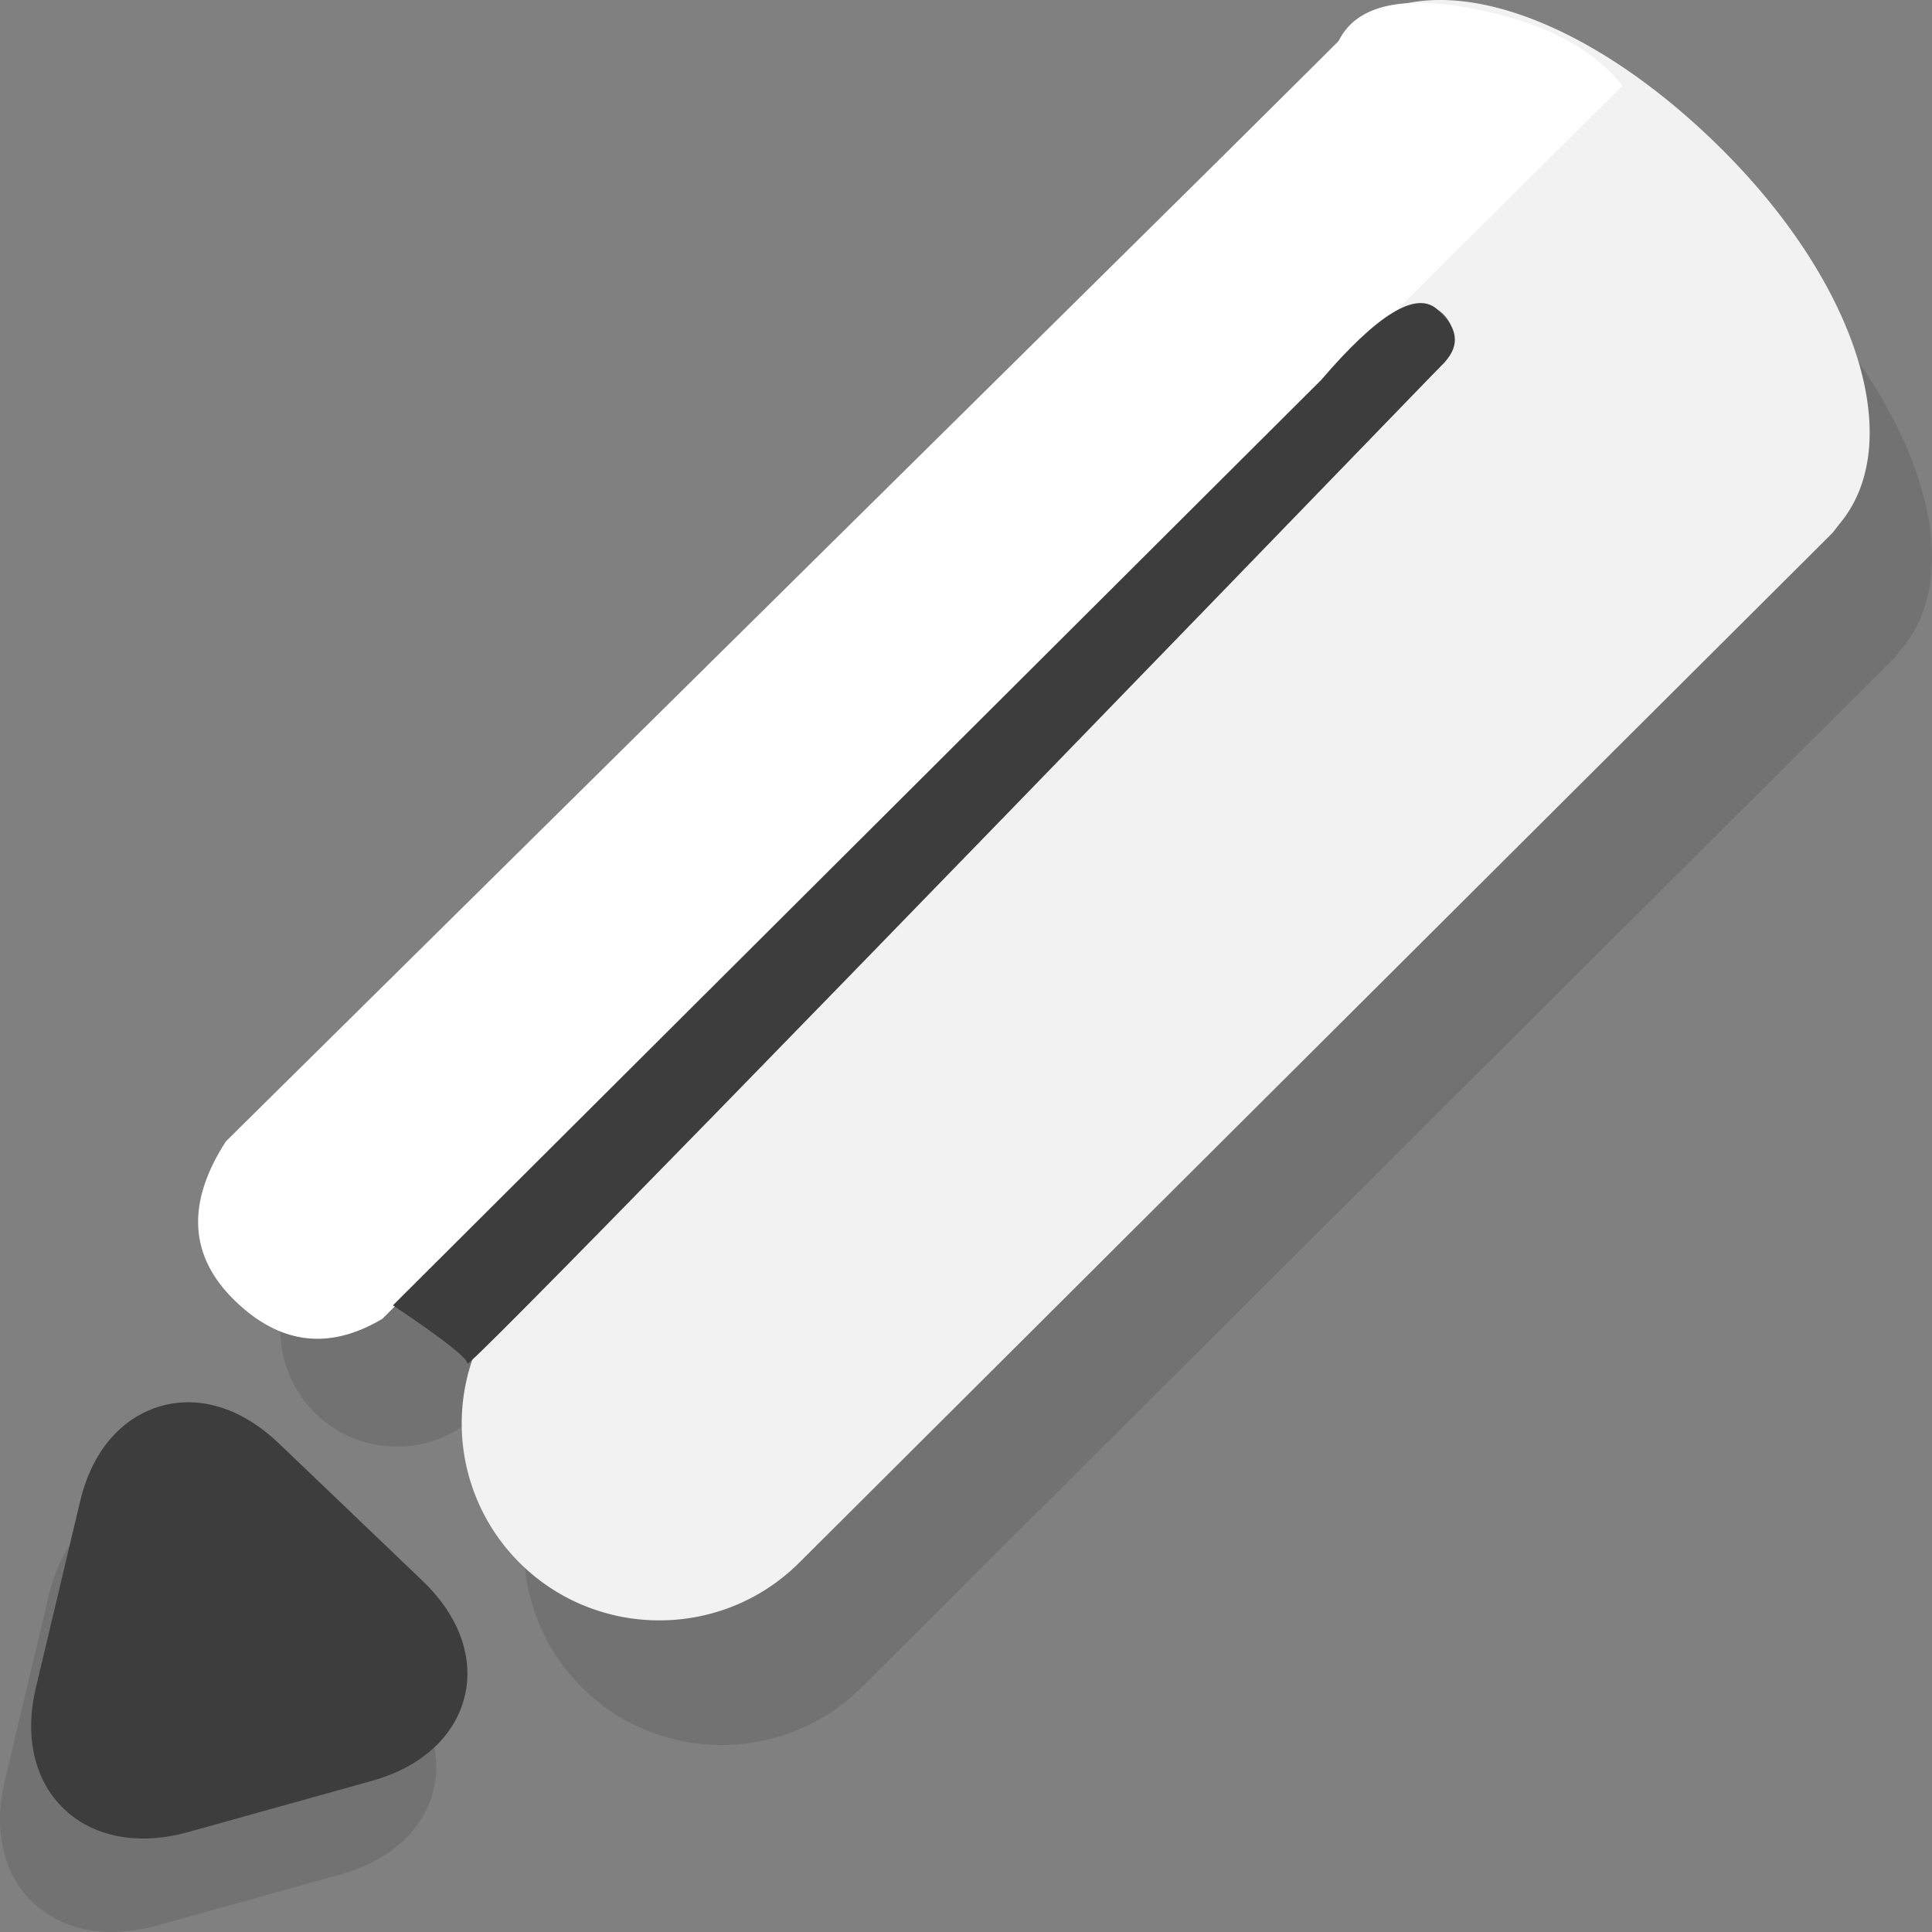
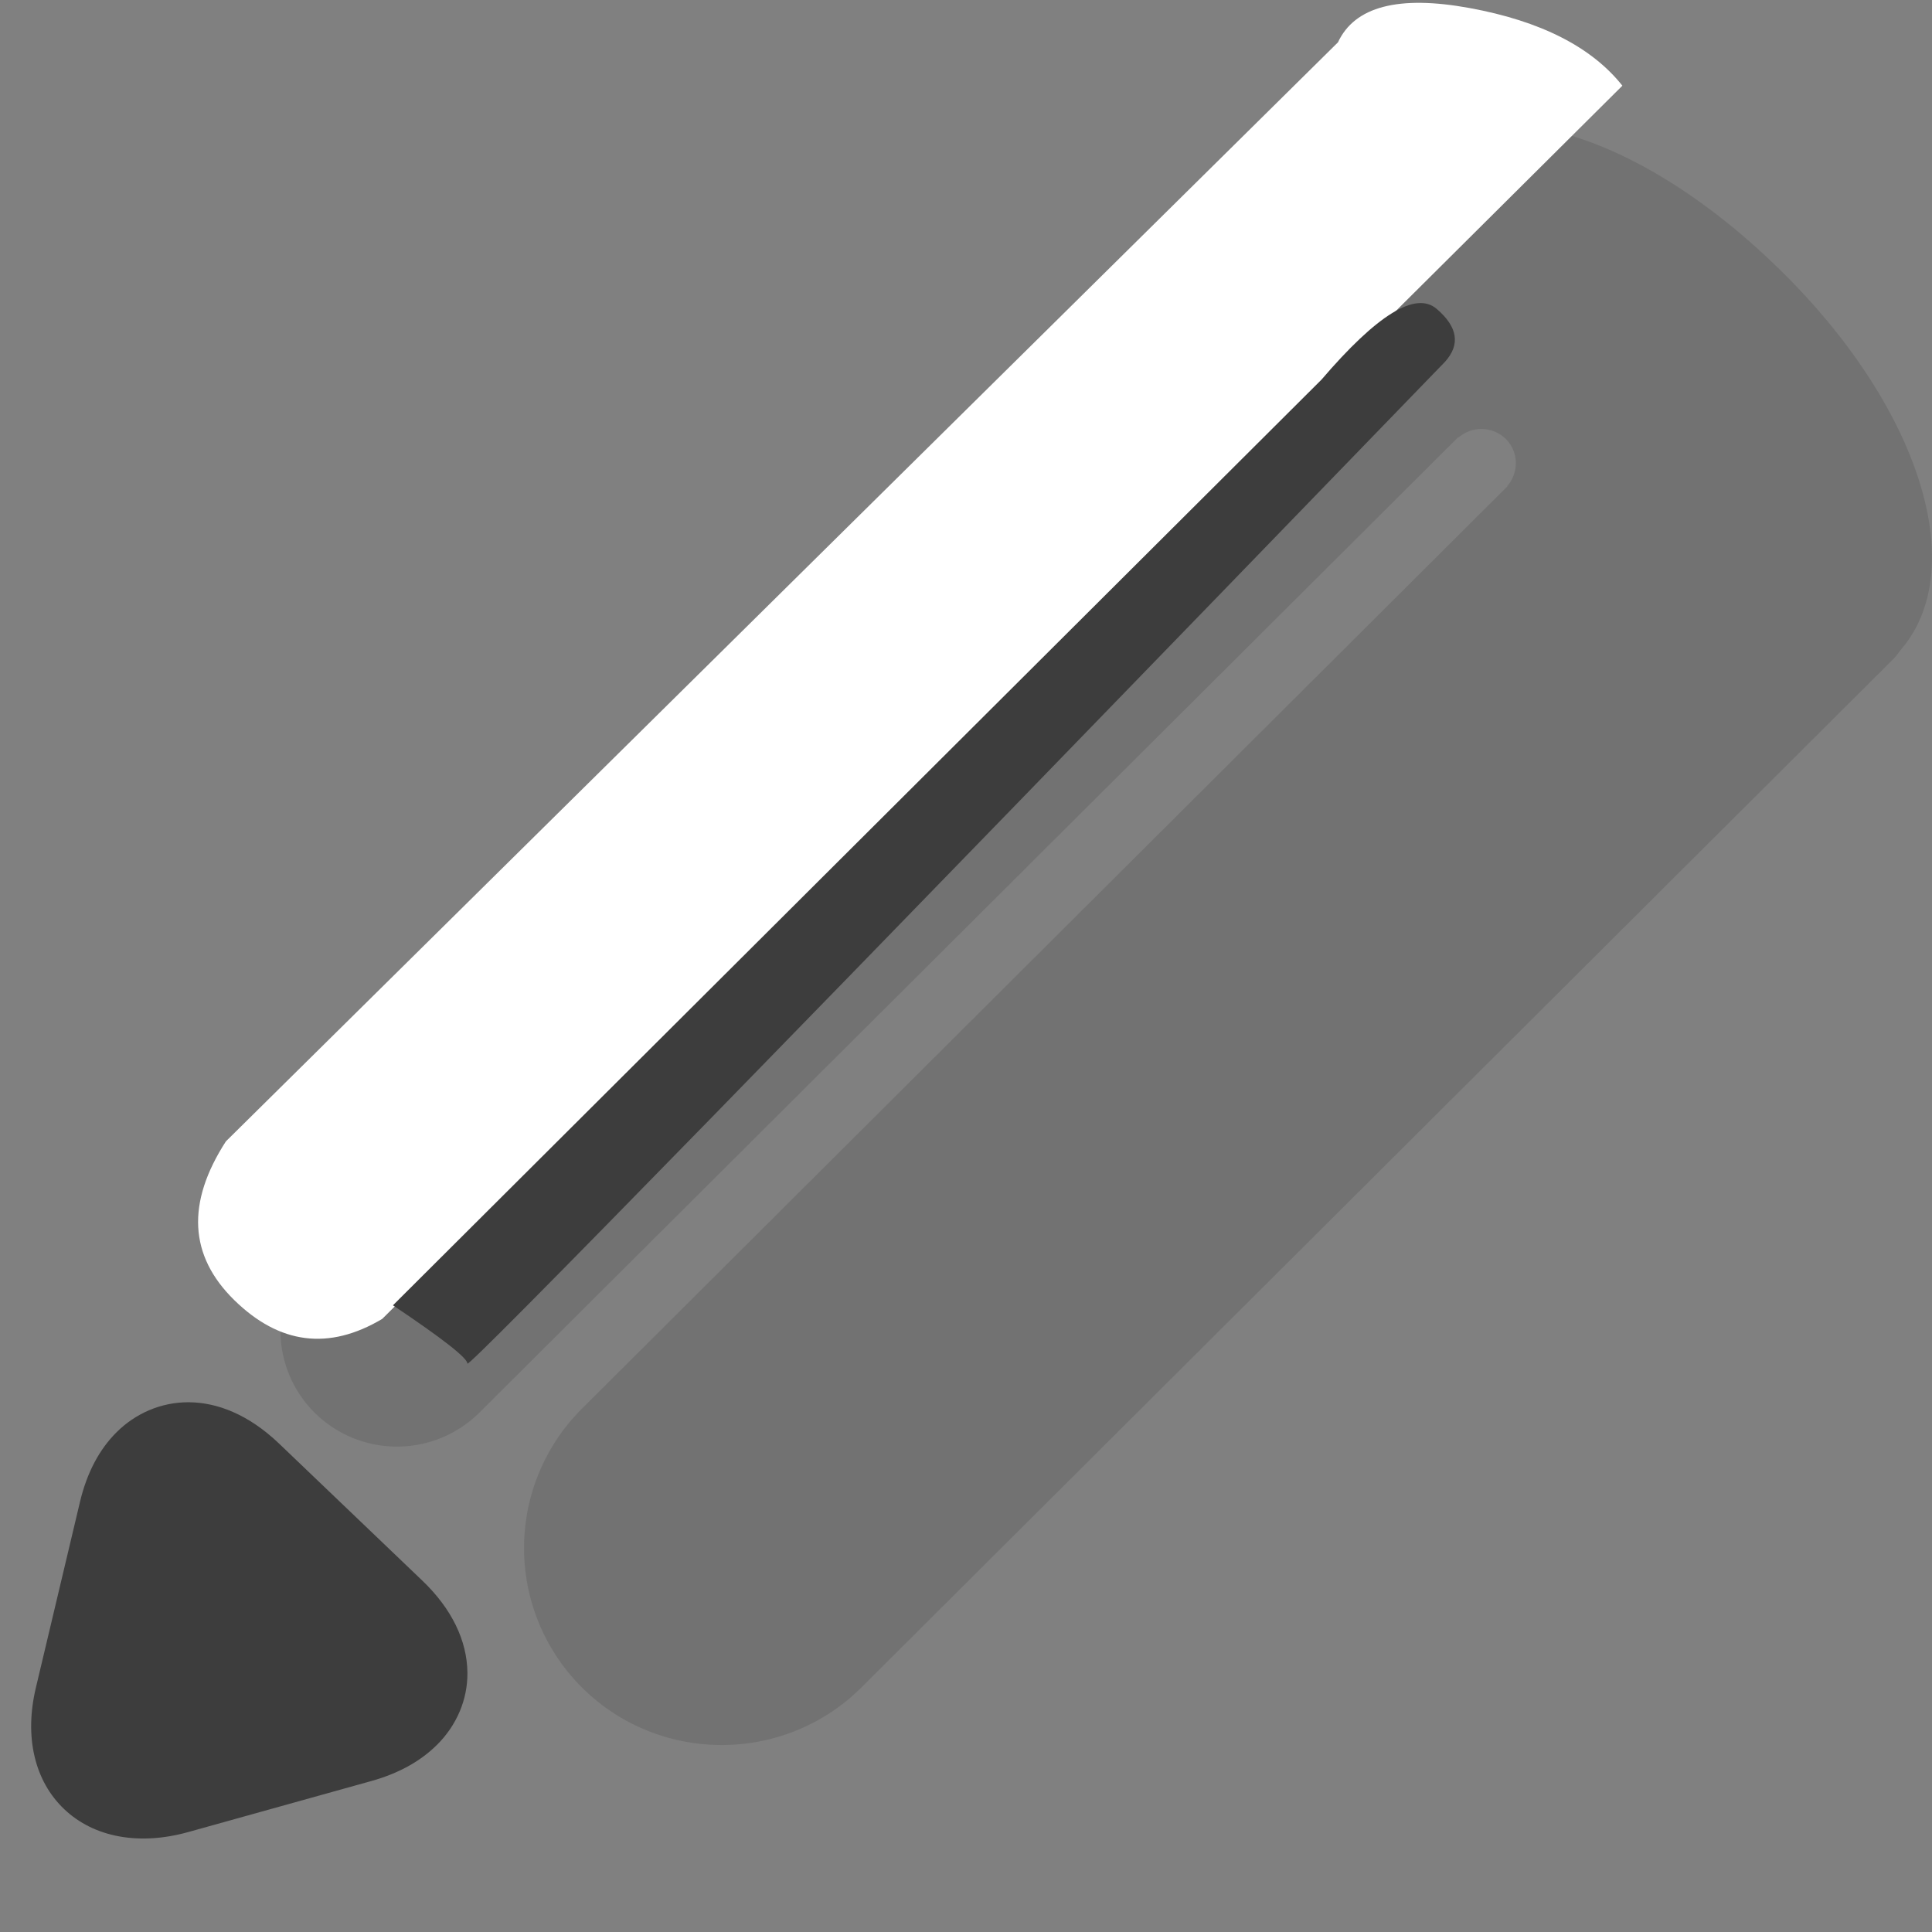
<svg xmlns="http://www.w3.org/2000/svg" width="62" height="62" viewBox="0 0 62 62">
  <rect x="0" y="0" width="62" height="62" fill="#808080" stroke="none" />
  <g fill="none" fill-rule="evenodd">
-     <path fill="#3D3D3D" fill-opacity=".2" fill-rule="nonzero" d="M13.017 59c-.53.526-1.236.914-2.097 1.154l-5.884 1.64c-1.57.437-3.018.172-3.971-.732-.956-.903-1.289-2.324-.915-3.897l1.418-5.974c.221-.926.617-1.68 1.18-2.236 1.18-1.169 3.25-1.504 5.215.378l4.593 4.394c.935.895 1.434 1.916 1.444 2.954.007.861-.343 1.686-.983 2.32z" />
    <path fill="#3D3D3D" fill-rule="nonzero" d="M14.017 56c-.53.526-1.236.914-2.097 1.154l-5.884 1.64c-1.57.437-3.018.172-3.971-.732-.956-.903-1.289-2.324-.915-3.897l1.418-5.974c.221-.926.617-1.68 1.18-2.236 1.18-1.169 3.25-1.504 5.215.378l4.593 4.394c.935.895 1.434 1.916 1.444 2.954.007.861-.343 1.686-.983 2.32z" />
-     <path fill="#3D3D3D" fill-opacity=".2" fill-rule="nonzero" d="M57.266 8.8c-4.474-4.46-9.526-6.09-12.05-3.703l-.02-.02L10.094 40.06a3.724 3.724 0 0 0 0 5.273 3.754 3.754 0 0 0 5.29 0l31.408-31.3.012.01a1.118 1.118 0 0 1 1.52.045c.416.415.423 1.076.043 1.515l.006.006-29.7 29.599a6.314 6.314 0 0 0 0 8.943c2.475 2.465 6.499 2.465 8.972 0l33.128-33.016c.091-.091.155-.198.24-.294l-.002-.003c2.196-2.574.642-7.665-3.745-12.038z" />
-     <path fill="#F2F2F2" fill-rule="nonzero" d="M55.266 4.8C50.792.34 45.74-1.29 43.216 1.097l-.02-.02L8.094 36.06a3.724 3.724 0 0 0 0 5.273 3.754 3.754 0 0 0 5.29 0l31.408-31.3.012.01a1.118 1.118 0 0 1 1.52.045c.416.415.423 1.076.043 1.515l.006.006-29.7 29.599a6.314 6.314 0 0 0 0 8.943c2.475 2.465 6.499 2.465 8.972 0l33.128-33.016c.091-.091.155-.198.24-.294l-.002-.003c2.196-2.574.642-7.665-3.745-12.038z" />
+     <path fill="#3D3D3D" fill-opacity=".2" fill-rule="nonzero" d="M57.266 8.8c-4.474-4.46-9.526-6.09-12.05-3.703L10.094 40.06a3.724 3.724 0 0 0 0 5.273 3.754 3.754 0 0 0 5.29 0l31.408-31.3.012.01a1.118 1.118 0 0 1 1.52.045c.416.415.423 1.076.043 1.515l.006.006-29.7 29.599a6.314 6.314 0 0 0 0 8.943c2.475 2.465 6.499 2.465 8.972 0l33.128-33.016c.091-.091.155-.198.24-.294l-.002-.003c2.196-2.574.642-7.665-3.745-12.038z" />
    <path fill="#FFF" d="M42.937 1.358c.537-1.151 1.946-1.518 4.225-1.1 2.28.418 3.914 1.249 4.902 2.492L12.266 42.325c-1.715 1.019-3.298.817-4.75-.605-1.45-1.423-1.54-3.12-.267-5.092l35.688-35.27z" />
    <path fill="#3D3D3D" d="M42.402 12.19c1.793-2.095 3.028-2.855 3.703-2.277.675.578.765 1.143.268 1.696C25.458 33.222 15 43.939 15 43.76c0-.18-.797-.803-2.39-1.871L42.401 12.19z" />
  </g>
</svg>